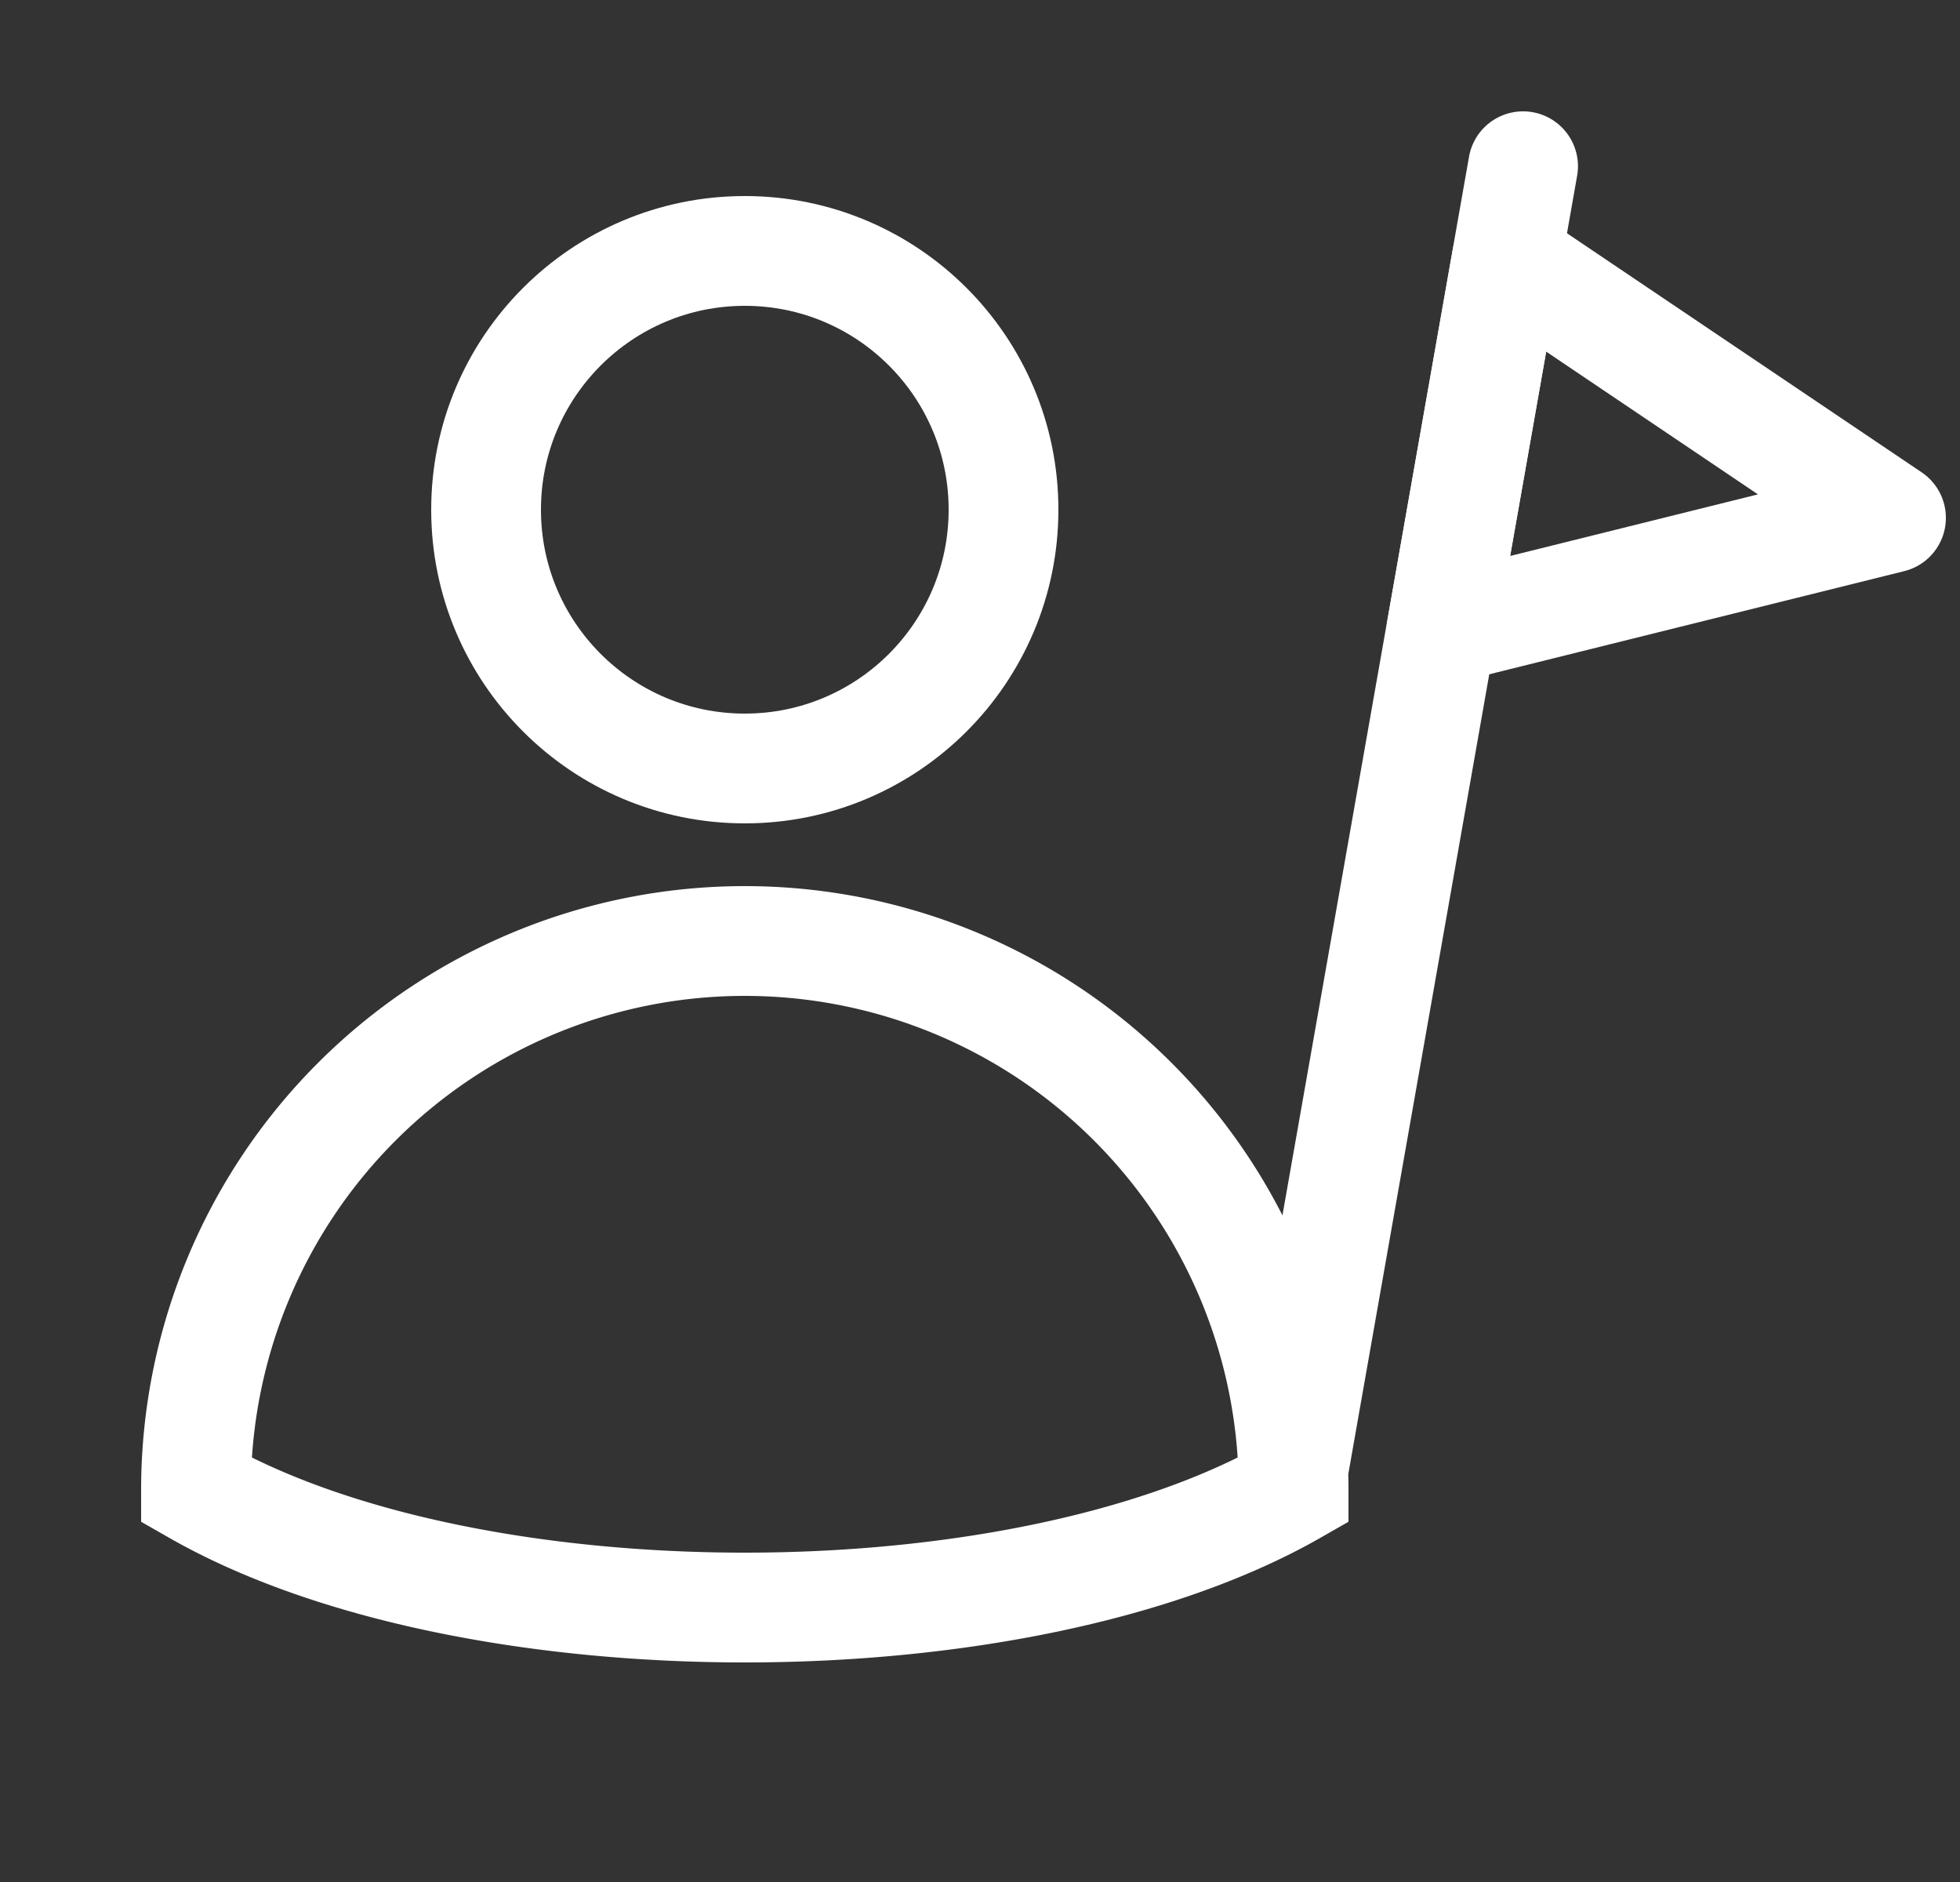
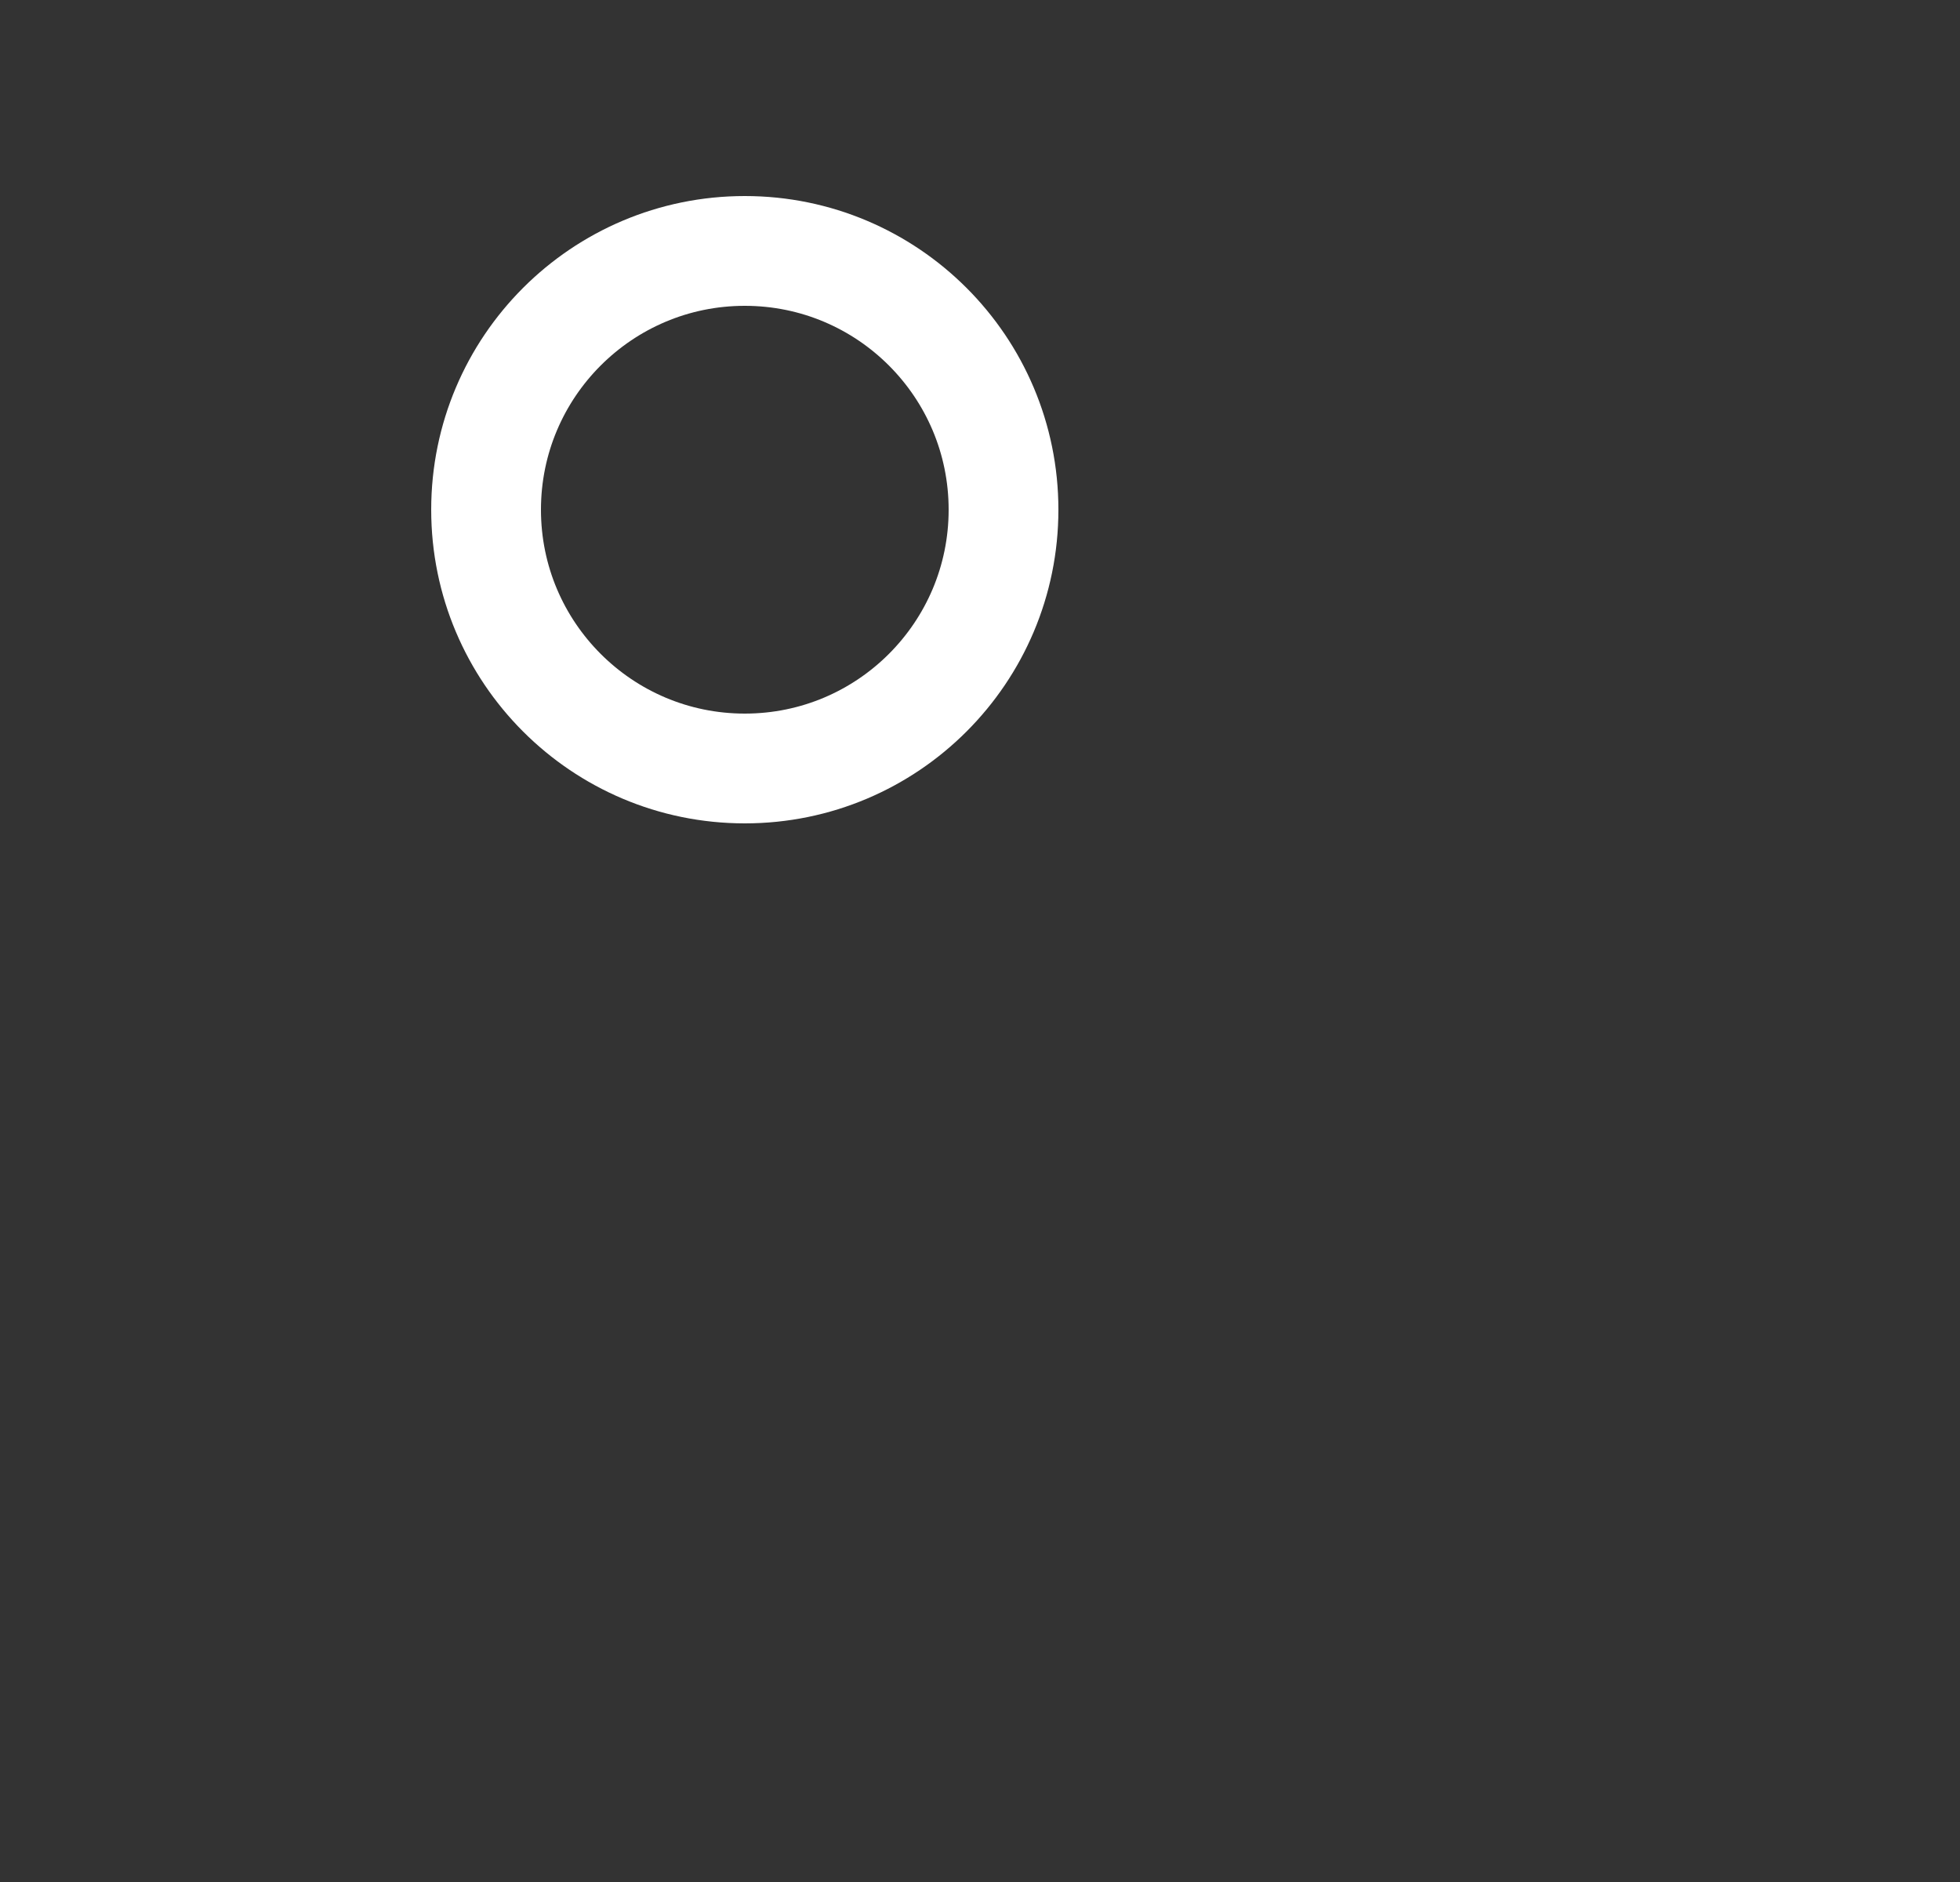
<svg xmlns="http://www.w3.org/2000/svg" width="25" height="24" fill="none">
  <rect width="100%" height="100%" fill="#333333" stroke="none" />
  <circle cx="9.5" cy="6.5" r="3.3" stroke="#fff" stroke-width="1.4" stroke-linecap="round" />
-   <path d="M9.5 12a7 7 0 00-7 7c3.5 2 10.5 2 14 0a7 7 0 00-7-7zm9.927-9.88l-2.94 16.677" stroke="#fff" stroke-width="1.4" stroke-linecap="round" />
-   <path d="M24.12 6.604l-4.9-3.302-.834 4.727 5.734-1.425z" stroke="#fff" stroke-width="1.4" stroke-linejoin="round" />
</svg>